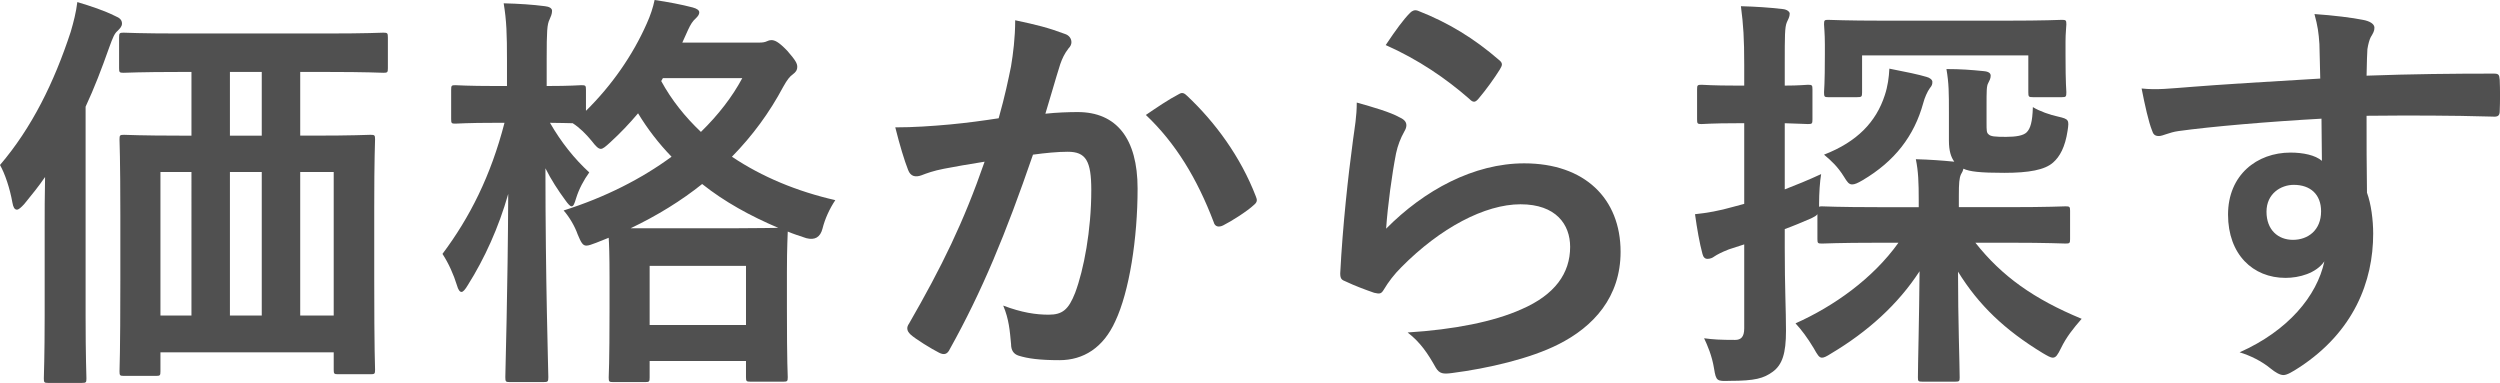
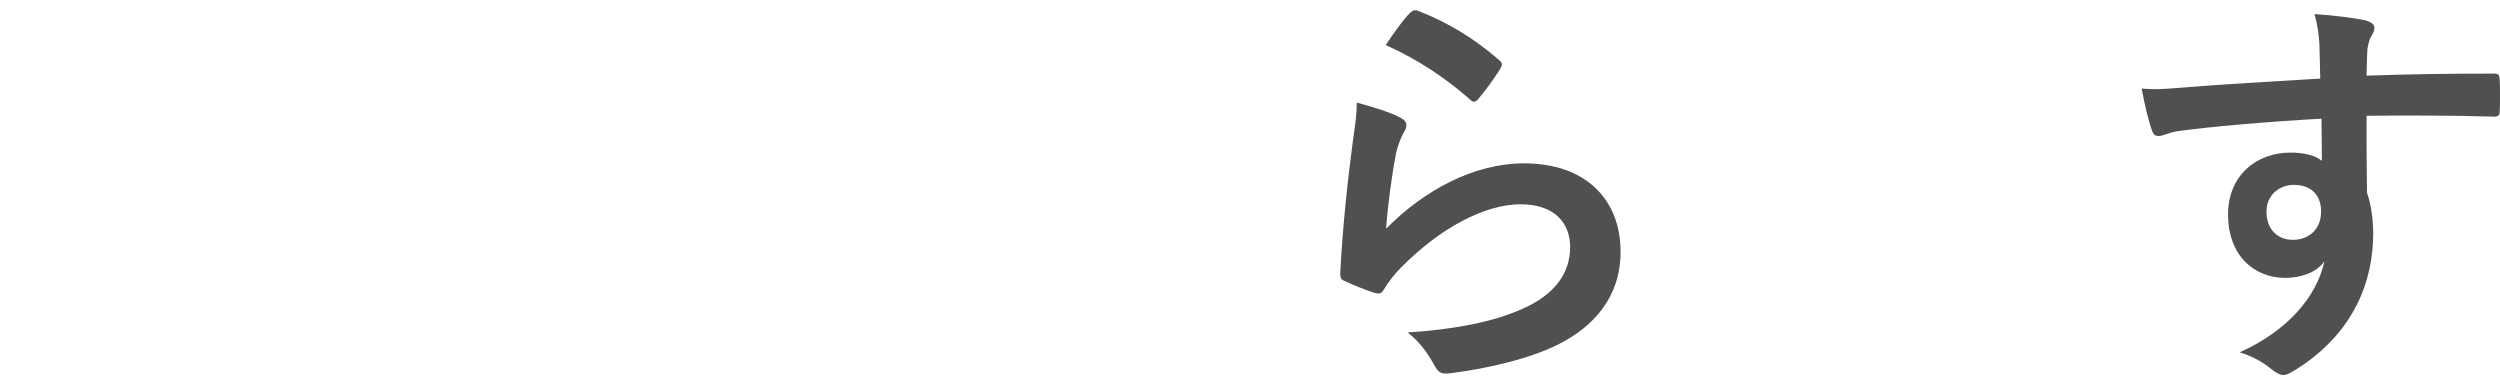
<svg xmlns="http://www.w3.org/2000/svg" id="_レイヤー_2" data-name="レイヤー 2" width="181.37" height="27.78" viewBox="0 0 181.37 27.78">
  <defs>
    <style>
      .cls-1 {
        fill: #505050;
      }
    </style>
  </defs>
  <g id="image">
    <g>
-       <path class="cls-1" d="M3.24,16.56c0-1.08,0-2.43,.03-3.72-.45,.66-.96,1.29-1.5,1.95-.24,.27-.42,.42-.54,.42-.18,0-.27-.18-.33-.51-.18-1.02-.54-2.1-.9-2.73C2.31,9.27,3.93,5.97,5.13,2.31c.21-.72,.39-1.41,.48-2.16,.99,.3,1.92,.6,2.76,1.02,.3,.12,.48,.27,.48,.54,0,.21-.15,.36-.33,.54-.21,.18-.33,.45-.6,1.2-.54,1.53-1.08,2.94-1.71,4.29v15.18c0,2.91,.06,4.38,.06,4.53,0,.3-.03,.33-.33,.33H3.51c-.3,0-.33-.03-.33-.33,0-.18,.06-1.62,.06-4.53v-6.36ZM13.08,5.22c-2.94,0-3.93,.06-4.11,.06-.3,0-.33-.03-.33-.33V2.73c0-.33,.03-.36,.33-.36,.18,0,1.17,.06,4.11,.06h10.62c2.94,0,3.93-.06,4.11-.06,.3,0,.33,.03,.33,.36v2.22c0,.3-.03,.33-.33,.33-.18,0-1.17-.06-4.11-.06h-1.92v4.62h.93c2.91,0,3.96-.06,4.17-.06,.3,0,.33,.03,.33,.33,0,.18-.06,1.35-.06,4.92v5.22c0,5.28,.06,6.39,.06,6.57,0,.3-.03,.33-.33,.33h-2.34c-.3,0-.33-.03-.33-.33v-1.26H11.64v1.38c0,.3-.03,.33-.33,.33h-2.31c-.3,0-.33-.03-.33-.33,0-.18,.06-1.29,.06-6.6v-4.74c0-4.14-.06-5.28-.06-5.49,0-.3,.03-.33,.33-.33,.18,0,1.2,.06,4.11,.06h.78V5.22h-.81Zm.81,17.67V12.48h-2.25v10.41h2.25Zm5.1-13.05V5.22h-2.31v4.62h2.31Zm0,13.05V12.48h-2.31v10.41h2.31Zm2.79-10.41v10.41h2.43V12.48h-2.43Z" />
-       <path class="cls-1" d="M55.08,3.09c.24,0,.42-.03,.54-.09,.12-.06,.24-.09,.33-.09,.24,0,.51,.09,1.17,.78,.63,.72,.72,.93,.72,1.17,0,.21-.09,.36-.33,.54-.21,.15-.39,.36-.69,.9-.99,1.86-2.22,3.54-3.72,5.07,2.19,1.47,4.74,2.52,7.5,3.15-.42,.63-.75,1.35-.93,2.07q-.24,.93-1.17,.69c-.45-.15-.93-.3-1.35-.48,0,.21-.06,1.05-.06,2.94v2.64c0,4.08,.06,4.83,.06,4.98,0,.3-.03,.33-.33,.33h-2.37c-.3,0-.33-.03-.33-.33v-1.17h-6.99v1.2c0,.3-.03,.33-.33,.33h-2.31c-.3,0-.33-.03-.33-.33,0-.18,.06-.93,.06-4.98v-2.28c0-1.59-.03-2.43-.06-2.88l-.9,.36c-.33,.12-.54,.21-.72,.21-.27,0-.39-.24-.63-.81-.21-.6-.6-1.26-1.02-1.74,3.03-.96,5.67-2.31,7.83-3.9-.93-.96-1.74-2.01-2.43-3.15-.63,.75-1.29,1.44-2.01,2.1-.36,.33-.54,.48-.69,.48-.18,0-.36-.18-.66-.57-.42-.51-.87-.96-1.38-1.29-.33,0-.87-.03-1.65-.03,.81,1.41,1.77,2.61,2.85,3.6-.39,.54-.75,1.2-.96,1.89-.12,.39-.18,.57-.33,.57-.09,0-.24-.15-.45-.45-.51-.69-1.02-1.47-1.44-2.31,0,8.13,.21,14.64,.21,15.15,0,.33-.03,.36-.36,.36h-2.43c-.3,0-.33-.03-.33-.36,0-.48,.18-6.27,.21-13.29-.69,2.43-1.71,4.68-2.94,6.63-.18,.3-.33,.48-.45,.48s-.24-.15-.33-.48c-.24-.78-.6-1.59-1.05-2.28,1.98-2.64,3.51-5.67,4.5-9.51h-.63c-2.1,0-2.76,.06-2.94,.06-.27,0-.3-.03-.3-.33v-2.13c0-.3,.03-.33,.3-.33,.18,0,.84,.06,2.94,.06h.81v-1.89c0-1.86-.03-2.85-.24-4.11,1.14,.03,2.07,.09,3,.21,.3,.03,.51,.15,.51,.33,0,.24-.09,.42-.18,.63-.18,.36-.21,.84-.21,2.88v1.95c1.77,0,2.34-.06,2.52-.06,.3,0,.33,.03,.33,.33v1.53c1.86-1.83,3.39-4.02,4.41-6.33,.27-.6,.45-1.14,.57-1.71,1.02,.15,1.95,.33,2.76,.54,.33,.09,.48,.21,.48,.36s-.09,.27-.24,.42c-.24,.21-.39,.45-.57,.84l-.42,.93h5.58Zm-1.8,13.47c1.8,0,2.73-.03,3.18-.03-2.04-.87-3.9-1.89-5.52-3.18-1.5,1.2-3.24,2.28-5.19,3.21h7.53Zm-6.15,7.02h6.99v-4.29h-6.99v4.29Zm.84-17.7c.75,1.38,1.74,2.61,2.88,3.69,1.26-1.23,2.28-2.55,3-3.9h-5.76l-.12,.21Z" />
-       <path class="cls-1" d="M73.35,4.8c.15-.9,.3-2.07,.3-3.33,1.56,.33,2.4,.54,3.6,.99,.3,.09,.48,.33,.48,.6,0,.15-.06,.3-.21,.45-.3,.39-.45,.72-.6,1.14-.39,1.23-.69,2.34-1.08,3.6,.81-.09,1.71-.12,2.34-.12,2.82,0,4.35,1.92,4.35,5.55s-.6,7.47-1.62,9.63c-.87,1.92-2.31,2.82-4.05,2.82-1.44,0-2.31-.12-2.97-.33-.36-.12-.54-.39-.54-.84-.09-.96-.15-1.8-.57-2.79,1.35,.51,2.37,.66,3.3,.66,.99,0,1.44-.36,1.92-1.59,.63-1.68,1.17-4.53,1.17-7.44,0-2.13-.39-2.79-1.71-2.79-.72,0-1.65,.09-2.52,.21-1.98,5.76-3.69,9.9-6.03,14.1-.18,.39-.42,.45-.78,.27-.54-.27-1.71-.99-2.07-1.32-.15-.15-.24-.27-.24-.45,0-.09,.03-.21,.12-.33,2.4-4.17,3.96-7.35,5.49-11.76-1.17,.18-2.13,.36-2.94,.51-.78,.15-1.26,.33-1.65,.48-.42,.15-.78,.09-.96-.39-.27-.69-.6-1.77-.93-3.09,1.32,0,2.64-.09,3.96-.21,1.26-.12,2.37-.27,3.54-.45,.48-1.71,.69-2.76,.9-3.78Zm12.21,2.01c.21-.12,.36-.06,.57,.15,2.04,1.92,3.87,4.41,4.98,7.29,.12,.27,.09,.42-.12,.6-.51,.48-1.65,1.2-2.25,1.5-.3,.15-.6,.12-.69-.24-1.2-3.15-2.76-5.73-4.92-7.77,.75-.51,1.62-1.11,2.43-1.53Z" />
      <path class="cls-1" d="M101.55,8.52c.33,.15,.48,.33,.48,.57,0,.15-.06,.3-.15,.45-.27,.48-.48,1.02-.6,1.59-.3,1.53-.6,3.75-.72,5.46,2.76-2.79,6.36-4.74,10.02-4.74,4.38,0,6.99,2.55,6.99,6.42,0,3.27-1.95,5.43-4.53,6.72-2.01,1.02-5.1,1.74-7.68,2.07-.66,.09-.93,.06-1.2-.39-.57-1.02-1.11-1.83-2.04-2.55,3.36-.21,6.24-.78,8.25-1.68,2.43-1.05,3.54-2.61,3.54-4.53,0-1.62-1.02-3.09-3.6-3.09s-5.82,1.71-8.64,4.56c-.54,.54-.93,1.05-1.29,1.65-.18,.3-.3,.3-.69,.21-.69-.24-1.41-.51-2.04-.81-.3-.12-.42-.18-.42-.6,.18-3.48,.57-7.02,.93-9.69,.12-.9,.27-1.68,.27-2.7,1.17,.33,2.43,.69,3.12,1.08Zm.75-7.59c.15-.15,.33-.24,.57-.15,2.22,.87,4.08,2.01,5.88,3.57,.15,.12,.21,.21,.21,.33,0,.09-.06,.21-.15,.36-.39,.63-1.02,1.5-1.53,2.1-.12,.15-.24,.24-.33,.24-.12,0-.21-.06-.36-.21-1.68-1.47-3.69-2.85-6.06-3.9,.72-1.08,1.29-1.86,1.77-2.34Z" />
-       <path class="cls-1" d="M136.26,17.61c-2.91,0-3.9,.06-4.08,.06-.3,0-.33-.03-.33-.33v-1.8c-.09,.12-.21,.18-.45,.3-.63,.27-1.26,.54-1.92,.78v1.38c0,2.88,.09,4.5,.09,6,0,1.65-.27,2.46-.96,2.97-.66,.48-1.29,.66-3.12,.66-.93,.03-.99,.03-1.14-.9s-.48-1.68-.72-2.19c.66,.09,1.17,.12,2.25,.12,.42,0,.66-.21,.66-.84v-6.09l-1.11,.36c-.54,.21-.87,.39-1.05,.51-.15,.12-.33,.18-.51,.18s-.3-.12-.36-.36c-.21-.78-.39-1.8-.54-2.88,.87-.09,1.74-.24,2.79-.54l.78-.21v-5.85h-.51c-1.86,0-2.4,.06-2.58,.06-.3,0-.33-.03-.33-.33v-2.19c0-.3,.03-.33,.33-.33,.18,0,.72,.06,2.58,.06h.51v-1.5c0-1.92-.06-2.88-.24-4.26,1.08,.03,2.04,.09,3.06,.21,.27,.03,.48,.18,.48,.33,0,.24-.12,.42-.21,.63-.15,.36-.15,.99-.15,3.03v1.56c1.08,0,1.5-.06,1.68-.06,.3,0,.33,.03,.33,.33v2.19c0,.3-.03,.33-.33,.33-.18,0-.6-.03-1.68-.06v4.8c.78-.3,1.74-.69,2.64-1.11-.09,.51-.15,1.41-.15,2.16v.21c.06-.03,.12-.03,.21-.03,.18,0,1.17,.06,4.08,.06h2.94v-.51c0-1.29-.03-2.1-.21-2.97,1.05,.03,1.86,.09,2.79,.18-.24-.33-.39-.78-.39-1.53v-2.01c0-1.47,0-2.13-.18-3.18,1.05,0,1.8,.06,2.7,.15,.36,.03,.51,.15,.51,.33,0,.21-.09,.36-.18,.54-.12,.21-.12,.57-.12,1.65v1.23c0,.57,0,.72,.15,.84,.15,.15,.45,.18,1.26,.18,.72,0,1.26-.09,1.5-.33,.27-.27,.42-.75,.45-1.83,.48,.3,1.26,.57,1.83,.69,.78,.18,.81,.24,.69,1.02-.18,1.2-.57,1.89-1.05,2.31-.6,.54-1.77,.75-3.54,.75s-2.52-.09-2.97-.3c-.03,.15-.09,.27-.18,.42-.12,.27-.15,.63-.15,1.53v.84h3.63c2.88,0,3.9-.06,4.11-.06,.3,0,.33,.03,.33,.33v2.04c0,.3-.03,.33-.33,.33-.21,0-1.23-.06-4.11-.06h-2.43c1.92,2.43,4.23,4.08,7.71,5.52-.6,.69-1.11,1.32-1.5,2.13-.24,.48-.36,.69-.6,.69-.15,0-.36-.12-.72-.33-2.76-1.68-4.65-3.48-6.15-5.91,0,3.48,.12,6.81,.12,7.68,0,.27-.03,.3-.33,.3h-2.37c-.3,0-.33-.03-.33-.3,0-.87,.09-4.14,.12-7.71-1.56,2.4-3.75,4.38-6.42,5.97-.33,.21-.51,.3-.66,.3-.21,0-.33-.21-.6-.69-.45-.75-.9-1.35-1.32-1.8,2.76-1.23,5.61-3.24,7.47-5.85h-1.47ZM145.47,1.5c2.91,0,3.93-.06,4.11-.06,.3,0,.33,.03,.33,.33,0,.18-.06,.63-.06,1.23v.96c0,2.19,.06,2.58,.06,2.73,0,.33-.03,.36-.33,.36h-2.1c-.3,0-.33-.03-.33-.36v-2.67h-12.06v2.67c0,.33-.03,.36-.36,.36h-2.1c-.27,0-.3-.03-.3-.36,0-.15,.06-.54,.06-2.73v-.75c0-.81-.06-1.26-.06-1.44,0-.3,.03-.33,.3-.33,.21,0,1.23,.06,4.11,.06h8.73Zm-5.7,4.08c.24,.06,.42,.21,.42,.36,0,.18-.03,.27-.18,.45-.18,.24-.39,.72-.48,1.08-.66,2.4-2.07,4.23-4.41,5.61-.36,.21-.57,.3-.75,.3-.24,0-.36-.18-.6-.57-.45-.72-.9-1.14-1.44-1.59,2.4-.93,3.78-2.37,4.41-4.32,.21-.63,.3-1.29,.33-1.92,1.23,.24,2.1,.42,2.7,.6Z" />
      <path class="cls-1" d="M168.27,3.21c-.06-.87-.12-1.29-.36-2.19,1.35,.09,2.79,.27,3.51,.42,.51,.09,.84,.3,.84,.57,0,.24-.09,.39-.27,.69-.09,.18-.18,.48-.24,.87-.03,.39-.03,.78-.06,1.92,3.24-.12,6.33-.15,9.21-.15,.36,0,.42,.06,.45,.45,.03,.75,.03,1.53,0,2.28,0,.33-.15,.42-.51,.39-3.12-.09-6.03-.09-9.15-.06,0,1.83,0,3.75,.03,5.58,.3,.81,.45,1.98,.45,2.97,0,3.48-1.41,7.11-5.34,9.69-.51,.33-.9,.57-1.17,.57s-.6-.21-.9-.45c-.69-.57-1.5-.96-2.28-1.2,3.51-1.56,5.61-4.08,6.15-6.6-.6,.87-1.83,1.2-2.82,1.2-2.37,0-4.17-1.71-4.17-4.59s2.1-4.5,4.53-4.5c.9,0,1.8,.18,2.28,.6,0-1.05-.03-2.07-.03-3.06-3.78,.21-8.01,.57-10.38,.9-.66,.09-1.14,.36-1.41,.36-.3,0-.42-.12-.51-.42-.24-.6-.51-1.8-.75-3.03,1.11,.12,2.07,0,3.66-.12,1.83-.15,5.7-.39,9.3-.6-.03-.93-.03-1.68-.06-2.49Zm-3.84,12.15c0,1.32,.84,2.04,1.92,2.04s2.04-.69,2.04-2.07c0-1.23-.78-1.92-1.98-1.92-.93,0-1.98,.63-1.98,1.95Z" />
    </g>
  </g>
</svg>